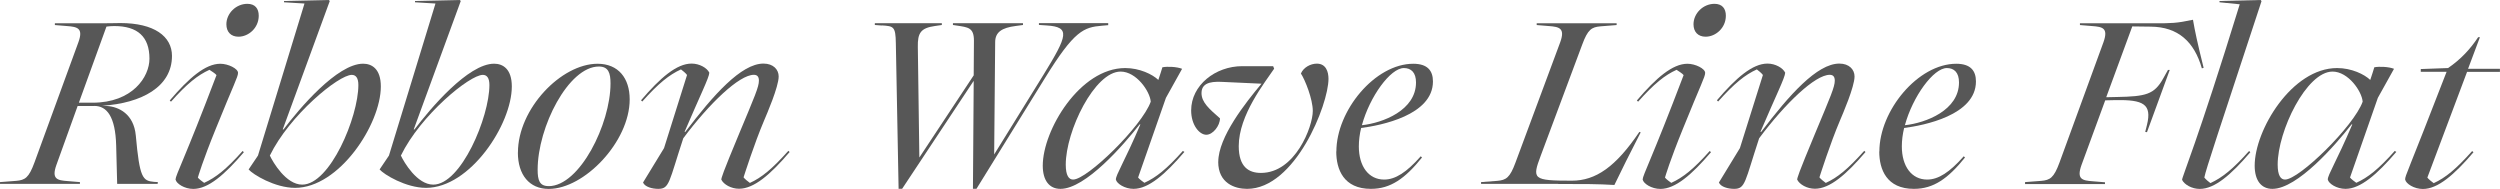
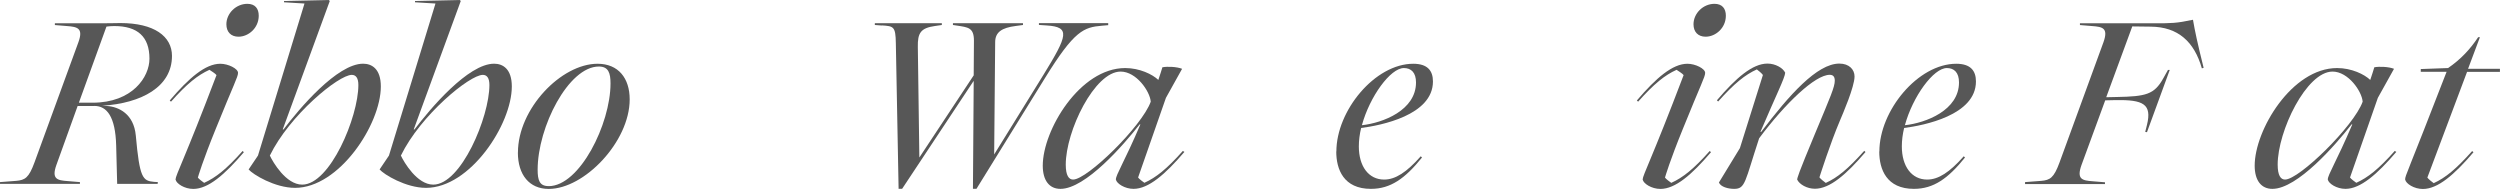
<svg xmlns="http://www.w3.org/2000/svg" id="Layer_2" data-name="Layer 2" viewBox="0 0 425.05 32.12">
  <defs>
    <style>
      .cls-1 {
        fill: #575757;
        stroke-width: 0px;
      }
    </style>
  </defs>
  <g id="Layer_1-2" data-name="Layer 1">
    <g>
      <path class="cls-1" d="M16.04,18.02h-2.84l-3.61,10.02c-.86,2.41.13,2.62,1.94,2.75l2.06.17v.3H0v-.3l2.75-.21c1.51-.13,2.15-.52,3.1-3.1L13.33,7.18c.86-2.37-.13-2.62-1.94-2.75l-2.06-.17v-.3h8c1.55,0,2.32-.04,3.14-.04,5.72,0,8.77,2.24,8.77,5.59,0,5.25-5.16,8.04-11.87,8.47l.82.04c1.98.13,4.56,1.33,4.9,5.03.65,7.22,1.16,7.7,3.1,7.87l.65.04-.04.3h-6.88l-.17-6.54c-.13-4.9-1.59-6.71-3.7-6.71ZM15.74,17.46c6.79,0,9.67-4.39,9.67-7.48,0-3.74-2.02-5.55-5.98-5.55-.52,0-.9.04-1.33.09l-4.69,12.94h2.32Z" />
      <path class="cls-1" d="M29.84,30.53c.04-.82,1.55-3.48,6.97-17.76-.13-.22-.99-.77-1.2-.9-1.98.9-3.78,2.32-6.54,5.42l-.21-.21c3.27-3.83,6.06-6.24,8.6-6.24,1.33,0,3.01.82,3.01,1.55,0,.69-.73,1.94-3.78,9.5-2.24,5.5-2.97,8.04-3.05,8.3.13.21.86.77,1.07.9,1.98-.9,3.78-2.32,6.54-5.42l.21.21c-3.27,3.83-6.06,6.24-8.6,6.24-1.5,0-2.88-.9-3.01-1.59ZM42.05.65c1.33,0,1.94.82,1.94,2.02,0,2.11-1.76,3.57-3.44,3.57-1.29,0-2.06-.82-2.06-2.11,0-1.85,1.63-3.48,3.57-3.48Z" />
-       <path class="cls-1" d="M42.27,28.81l1.59-2.36L51.77.6l-3.48-.21v-.22l7.61-.17.17.17-8,21.84h.13c2.67-3.53,9.12-11.18,13.54-11.18,1.46,0,3.01.86,3.01,3.87,0,6.45-7.09,17.24-14.58,17.24-3.44,0-7.18-2.28-7.91-3.14ZM51.38,31.39c4.73,0,9.55-11.48,9.55-16.94,0-1.2-.43-1.72-1.12-1.72-2.24,0-10.58,6.84-13.93,13.72.52,1.12,2.75,4.94,5.5,4.94Z" />
+       <path class="cls-1" d="M42.27,28.81l1.59-2.36L51.77.6l-3.48-.21v-.22l7.61-.17.17.17-8,21.84h.13c2.67-3.53,9.12-11.18,13.54-11.18,1.46,0,3.01.86,3.01,3.87,0,6.45-7.09,17.24-14.58,17.24-3.44,0-7.18-2.28-7.91-3.14ZM51.38,31.39c4.73,0,9.55-11.48,9.55-16.94,0-1.2-.43-1.72-1.12-1.72-2.24,0-10.58,6.84-13.93,13.72.52,1.12,2.75,4.94,5.5,4.94" />
      <path class="cls-1" d="M64.54,28.81l1.59-2.36L74.04.6l-3.48-.21v-.22l7.61-.17.17.17-8,21.84h.13c2.67-3.53,9.12-11.18,13.54-11.18,1.46,0,3.01.86,3.01,3.87,0,6.45-7.09,17.24-14.58,17.24-3.44,0-7.18-2.28-7.91-3.14ZM73.66,31.39c4.73,0,9.55-11.48,9.55-16.94,0-1.2-.43-1.72-1.12-1.72-2.24,0-10.58,6.84-13.93,13.72.52,1.12,2.75,4.94,5.5,4.94Z" />
      <path class="cls-1" d="M88.06,25.93c0-7.44,7.35-15.09,13.54-15.09,3.53,0,5.46,2.45,5.46,6.06,0,7.18-7.7,15.22-13.76,15.22-3.31,0-5.25-2.41-5.25-6.19ZM93.27,31.65c5.29,0,10.53-10.58,10.53-17.46,0-1.76-.34-2.88-1.98-2.88-5.16,0-10.41,10.28-10.41,17.54,0,1.76.3,2.79,1.85,2.79Z" />
-       <path class="cls-1" d="M122.63,30.57c.04-.39.13-.86,3.05-7.87,2.62-6.28,3.35-7.91,3.35-8.99,0-.69-.3-.99-.86-.99-2.49,0-7.57,4.86-12,10.79-2.45,7.44-2.32,8.6-4.26,8.6-1.03,0-2.28-.34-2.58-1.08l3.57-5.85,3.91-12.43c-.13-.22-.82-.82-1.03-.95-1.98.9-3.83,2.37-6.58,5.46l-.21-.21c3.27-3.83,6.06-6.24,8.6-6.24,1.33,0,2.62.73,3.01,1.55-.04.86-1.55,3.83-4.21,10.06h.13c4.77-6.28,9.5-11.61,13.29-11.61,1.68,0,2.58,1.03,2.58,2.19,0,1.76-2.02,6.41-2.49,7.52-1.68,3.96-3.31,9.12-3.48,9.63.13.21.86.82,1.08.95,1.98-.9,3.78-2.37,6.54-5.46l.21.21c-3.27,3.83-6.06,6.24-8.6,6.24-1.33,0-2.62-.73-3.01-1.55Z" />
      <path class="cls-1" d="M149.94,4.34l-1.2-.09v-.3h11.39v.3l-1.16.17c-2.41.34-2.97,1.16-2.92,3.57l.26,18.79,9.24-13.97.04-5.89c0-2.24-.99-2.28-2.97-2.58l-.6-.09v-.3h11.91v.3l-1.25.17c-2.32.3-3.48,1.03-3.48,2.75l-.17,19.09,8.38-13.54c4.13-6.71,4.6-8.13.56-8.39l-1.33-.09v-.3h11.78v.34l-1.03.09c-3.14.26-4.73.82-9.72,8.9l-11.65,18.83h-.6l.13-18.36-12.17,18.36h-.6l-.47-24.77c-.04-2.84-.39-2.88-2.37-3.01Z" />
      <path class="cls-1" d="M177.29,28.17c0-6.06,6.32-16.6,14.02-16.6,2.45,0,4.64,1.07,5.63,2.02.34-.99.52-1.59.69-2.15.86-.17,2.49-.09,3.35.26l-2.75,4.94-4.73,13.54c.13.21.86.77,1.07.9,1.98-.9,3.78-2.32,6.54-5.42l.26.17c-3.27,3.83-6.11,6.28-8.64,6.28-1.5,0-2.88-.9-3.01-1.59,0-.82,1.46-3.01,4.17-9.37h-.13c-2.71,3.48-9.2,10.96-13.46,10.96-1.89,0-3.01-1.42-3.01-3.96ZM182.45,30.53c2.41,0,11.7-9.07,13.2-13.24-.13-1.76-2.45-5.12-5.12-5.12-4.43,0-9.33,10.1-9.33,15.82,0,1.85.52,2.54,1.25,2.54Z" />
-       <path class="cls-1" d="M207.13,27.52c0-4.21,4.64-10.06,7.35-13.29l-6.54-.3c-1.25-.04-3.66-.21-3.66,1.89,0,1.59,1.33,2.71,3.14,4.3,0,1.25-1.2,2.79-2.32,2.79-1.2,0-2.58-1.68-2.58-4.13,0-4.3,4.13-7.53,8.69-7.53h5.25l.17.43c-1.55,2.32-6.02,7.87-6.02,13.16,0,3.61,1.76,4.56,3.78,4.56,5.81,0,8.81-7.83,8.81-10.54,0-1.98-1.29-5.25-2.02-6.36.43-1.03,1.63-1.68,2.71-1.68,1.55,0,1.98,1.38,1.98,2.58,0,4.39-5.68,18.71-13.85,18.71-2.06,0-4.9-.95-4.9-4.6Z" />
      <path class="cls-1" d="M227.21,25.76c0-6.97,6.58-14.92,13.07-14.92,2.41,0,3.35,1.16,3.35,3.01,0,5.76-8.9,7.48-12.21,7.91-.26,1.08-.39,2.11-.39,3.14,0,3.4,1.68,5.63,4.3,5.63,1.93,0,3.83-1.25,6.23-3.96l.21.21c-2.88,3.57-5.33,5.33-8.69,5.33-4.64,0-5.89-3.31-5.89-6.36ZM240.75,14.02c0-1.68-.82-2.45-2.06-2.45-2.28,0-5.8,4.82-7.14,9.72,3.57-.39,9.2-2.54,9.2-7.27Z" />
-       <path class="cls-1" d="M264.92,31.26h-13.11v-.3l2.75-.21c1.5-.13,2.15-.52,3.1-3.1l7.61-20.47c.86-2.37-.13-2.62-1.94-2.75l-2.06-.17v-.3h13.59v.3l-2.75.22c-1.5.13-2.15.52-3.1,3.1l-7.05,18.88c-1.5,4-1.38,4.26,5.29,4.26,4.04,0,7.44-2.32,11.48-8.3l.22.09c-2.06,4-3.1,6.11-4.47,8.94-2.75-.17-5.07-.17-9.55-.17Z" />
      <path class="cls-1" d="M279.28,30.53c.04-.82,1.55-3.48,6.97-17.76-.13-.22-.99-.77-1.2-.9-1.98.9-3.78,2.32-6.54,5.42l-.21-.21c3.27-3.83,6.06-6.24,8.6-6.24,1.33,0,3.01.82,3.01,1.55,0,.69-.73,1.94-3.78,9.5-2.24,5.5-2.97,8.04-3.05,8.3.13.21.86.77,1.07.9,1.98-.9,3.78-2.32,6.54-5.42l.21.21c-3.27,3.83-6.06,6.24-8.6,6.24-1.5,0-2.88-.9-3.01-1.59ZM291.49.65c1.33,0,1.94.82,1.94,2.02,0,2.11-1.76,3.57-3.44,3.57-1.29,0-2.06-.82-2.06-2.11,0-1.85,1.63-3.48,3.57-3.48Z" />
      <path class="cls-1" d="M305.55,30.57c.04-.39.13-.86,3.05-7.87,2.62-6.28,3.35-7.91,3.35-8.99,0-.69-.3-.99-.86-.99-2.49,0-7.57,4.86-12,10.79-2.45,7.44-2.32,8.6-4.26,8.6-1.03,0-2.28-.34-2.58-1.08l3.57-5.85,3.91-12.43c-.13-.22-.82-.82-1.03-.95-1.98.9-3.83,2.37-6.58,5.46l-.21-.21c3.27-3.83,6.06-6.24,8.6-6.24,1.33,0,2.62.73,3.01,1.55-.04.86-1.55,3.83-4.21,10.06h.13c4.77-6.28,9.5-11.61,13.29-11.61,1.68,0,2.58,1.03,2.58,2.19,0,1.76-2.02,6.41-2.49,7.52-1.68,3.96-3.31,9.12-3.48,9.63.13.21.86.82,1.08.95,1.98-.9,3.78-2.37,6.54-5.46l.21.21c-3.27,3.83-6.06,6.24-8.6,6.24-1.33,0-2.62-.73-3.01-1.55Z" />
      <path class="cls-1" d="M319.53,25.76c0-6.97,6.58-14.92,13.07-14.92,2.41,0,3.35,1.16,3.35,3.01,0,5.76-8.9,7.48-12.21,7.91-.26,1.08-.39,2.11-.39,3.14,0,3.4,1.68,5.63,4.3,5.63,1.93,0,3.83-1.25,6.23-3.96l.21.21c-2.88,3.57-5.33,5.33-8.69,5.33-4.64,0-5.89-3.31-5.89-6.36ZM333.07,14.02c0-1.68-.82-2.45-2.06-2.45-2.28,0-5.8,4.82-7.14,9.72,3.57-.39,9.2-2.54,9.2-7.27Z" />
      <path class="cls-1" d="M344.3,30.96l2.75-.21c1.51-.13,2.15-.52,3.1-3.1l7.48-20.47c.86-2.41-.13-2.62-1.94-2.75l-2.06-.17v-.3h12.64c2.92,0,3.74,0,6.58-.6.34,1.98.73,3.83,1.81,8.17l-.3.09c-1.29-4.52-4.04-7.05-8.69-7.09l-3.14-.04-4.43,12.04,1.81-.04c4.94-.09,6.36-.43,7.87-3.14l.82-1.46h.3l-3.87,10.58-.3-.04.3-1.2c.86-3.53-.6-4.3-5.38-4.21l-1.72.04-4.04,11.01c-.86,2.41.13,2.62,1.94,2.75l2.06.17v.3h-13.59v-.3Z" />
-       <path class="cls-1" d="M371,30.57c-.04-.43,2.58-6.41,9.8-29.84l-3.44-.34v-.22l7.01-.17.13.21c-7.27,22.1-9.46,28.59-9.72,29.97.13.21.82.82,1.03.95,1.98-.9,3.83-2.37,6.58-5.46l.21.21c-3.27,3.83-6.06,6.24-8.6,6.24-1.33,0-2.62-.73-3.01-1.55Z" />
      <path class="cls-1" d="M383.34,28.17c0-6.06,6.32-16.6,14.02-16.6,2.45,0,4.64,1.07,5.63,2.02.34-.99.52-1.59.69-2.15.86-.17,2.49-.09,3.35.26l-2.75,4.94-4.73,13.54c.13.21.86.77,1.07.9,1.98-.9,3.78-2.32,6.54-5.42l.26.17c-3.27,3.83-6.11,6.28-8.64,6.28-1.5,0-2.88-.9-3.01-1.59,0-.82,1.46-3.01,4.17-9.37h-.13c-2.71,3.48-9.2,10.96-13.46,10.96-1.89,0-3.01-1.42-3.01-3.96ZM388.5,30.53c2.41,0,11.7-9.07,13.2-13.24-.13-1.76-2.45-5.12-5.12-5.12-4.43,0-9.33,10.1-9.33,15.82,0,1.85.52,2.54,1.25,2.54Z" />
      <path class="cls-1" d="M408.92,30.53c0-.73.34-.95,7.05-18.32h-4.39v-.47l4.64-.17c2.19-1.5,3.78-3.23,5.12-5.25h.3l-2.02,5.38h5.42v.52h-5.59l-6.75,17.97c.13.21.86.82,1.08.95,1.98-.9,3.78-2.37,6.54-5.46l.22.21c-3.27,3.83-6.06,6.24-8.6,6.24-1.5,0-2.88-.9-3.01-1.59Z" />
    </g>
  </g>
</svg>